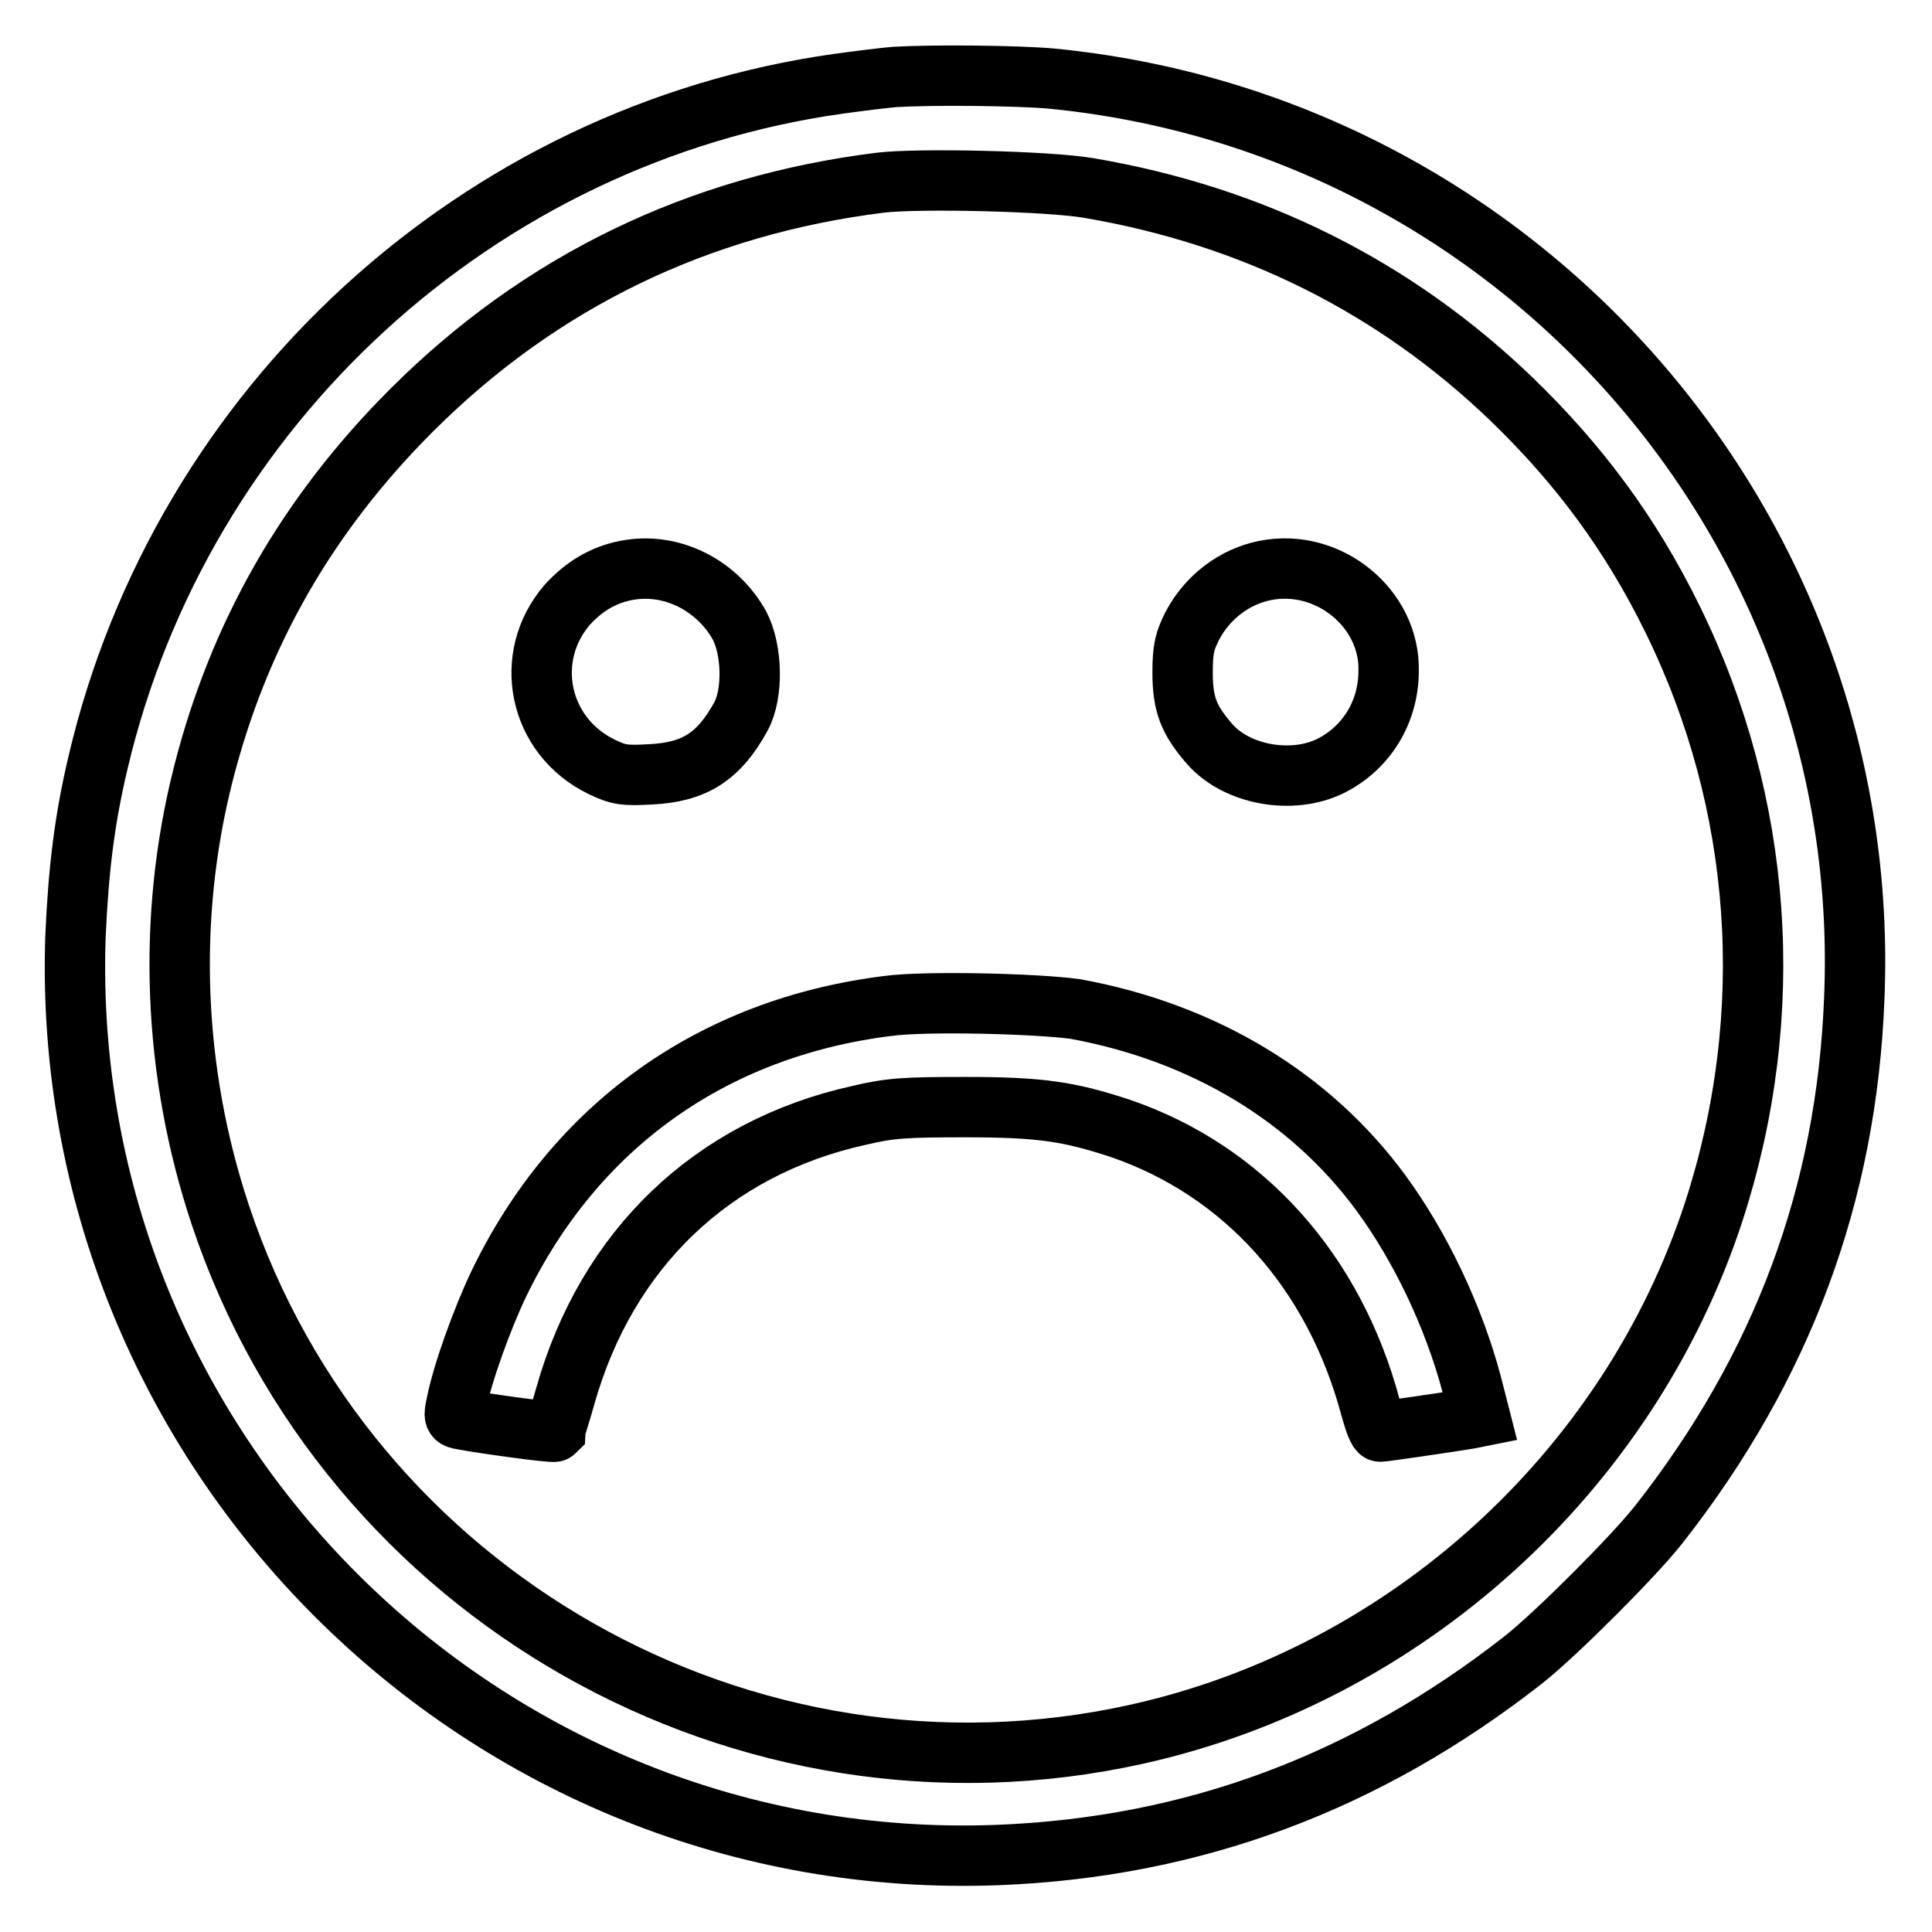
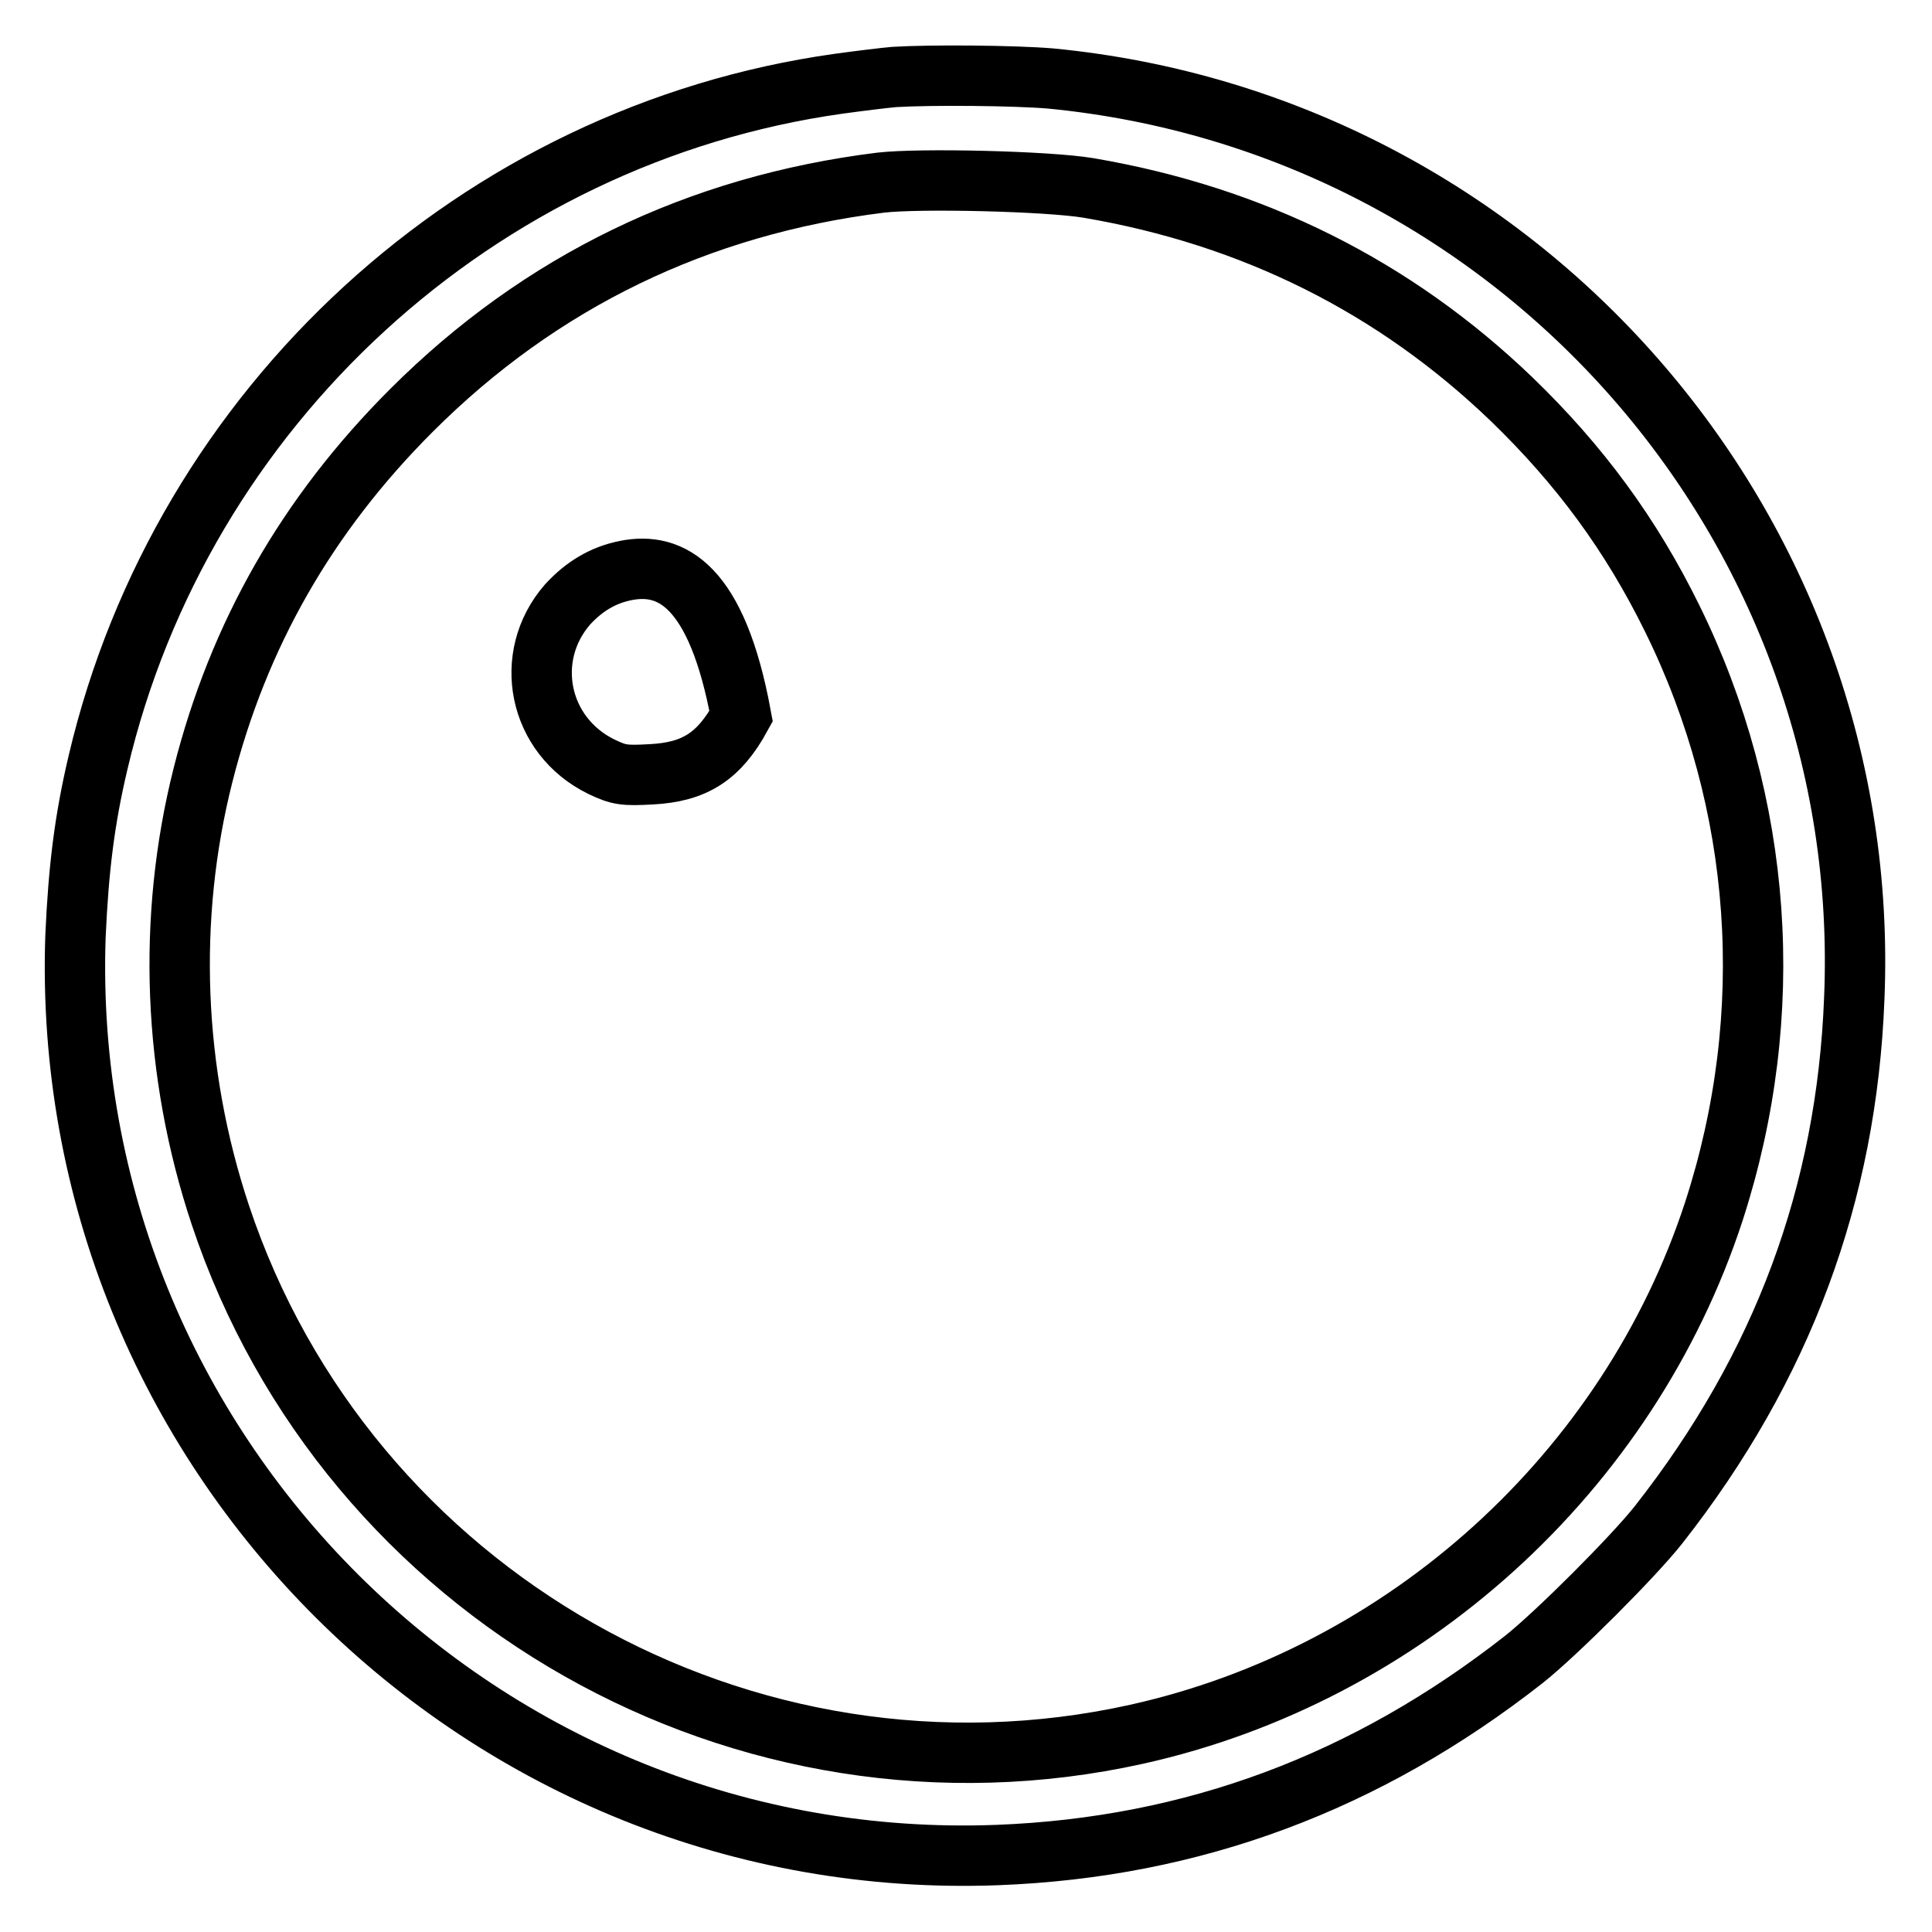
<svg xmlns="http://www.w3.org/2000/svg" version="1.1" x="0px" y="0px" viewBox="0 0 256 256" enable-background="new 0 0 256 256" xml:space="preserve">
  <g>
    <g>
      <g>
        <path stroke-width="8" fill-opacity="0" stroke="#000000" d="M118.5,10.2c-1.2,0.1-4.5,0.5-7.4,0.9c-47.7,6.7-87,42.7-98.1,89.9c-1.8,7.6-2.6,14.1-3,23.1c-2.3,68.2,54,124.3,122.2,121.7c25.9-1,48.9-9.6,69.7-25.9c4.3-3.4,14.6-13.7,17.9-17.9c16.4-20.9,24.9-43.8,25.9-69.7C248.3,70,201.4,16.4,139.2,10.4C134.4,10,123.5,9.9,118.5,10.2z M144.2,24.9c21.8,3.7,40.6,13.1,56.1,28c9,8.7,15.8,17.9,21.3,29.1c12,24.4,14,52.3,5.5,78.5c-11.3,34.6-40.9,61.4-76.5,69.3C98.7,241.3,46,211.4,29.2,161c-6.3-18.9-7.1-39.3-2.3-58.3c4.7-18.6,13.8-34.5,27.6-48.3c17.1-17.1,38-27.2,62.2-30.2C121.9,23.6,138.8,24,144.2,24.9z" />
-         <path stroke-width="8" fill-opacity="0" stroke="#000000" d="M82.9,75.6c-3,0.6-5.5,2.1-7.7,4.5c-6,6.9-3.9,17.4,4.5,21.5c2.3,1.1,3,1.2,6.6,1c5.8-0.3,9-2.4,11.9-7.7c1.6-3,1.5-8.7-0.2-12C95,77.5,88.9,74.4,82.9,75.6z" />
-         <path stroke-width="8" fill-opacity="0" stroke="#000000" d="M167.6,75.6c-4,0.8-7.6,3.5-9.6,7.3c-1,2-1.3,3-1.3,6.2c0,4.2,0.8,6.3,3.6,9.5c3.6,4.1,10.9,5.4,16,2.9c4.8-2.4,7.7-7.2,7.7-12.6C184.2,80.6,176,73.9,167.6,75.6z" />
-         <path stroke-width="8" fill-opacity="0" stroke="#000000" d="M117.6,133.3c-23.2,2.9-41.4,15.9-51.5,36.8c-2.2,4.6-4.8,11.8-5.6,15.8c-0.4,1.9-0.4,2,0.8,2.2c2.6,0.5,12,1.8,12.2,1.6c0-0.1,0.7-2.2,1.4-4.7c5.5-19.5,19.5-32.9,38.9-37.2c4.2-1,6.2-1.1,14.2-1.1c9.9,0,13.7,0.6,20.4,2.8c16.4,5.6,28.4,19,33.2,37c0.5,1.8,1,3.2,1.3,3.2c0.4,0,9.3-1.3,11.7-1.7l1.5-0.3l-1.1-4.3c-2.4-9-6.8-18.2-12-25.3c-9.4-12.8-23.6-21.3-40.5-24.4C137.5,133,122.7,132.6,117.6,133.3z" />
+         <path stroke-width="8" fill-opacity="0" stroke="#000000" d="M82.9,75.6c-3,0.6-5.5,2.1-7.7,4.5c-6,6.9-3.9,17.4,4.5,21.5c2.3,1.1,3,1.2,6.6,1c5.8-0.3,9-2.4,11.9-7.7C95,77.5,88.9,74.4,82.9,75.6z" />
      </g>
    </g>
  </g>
</svg>